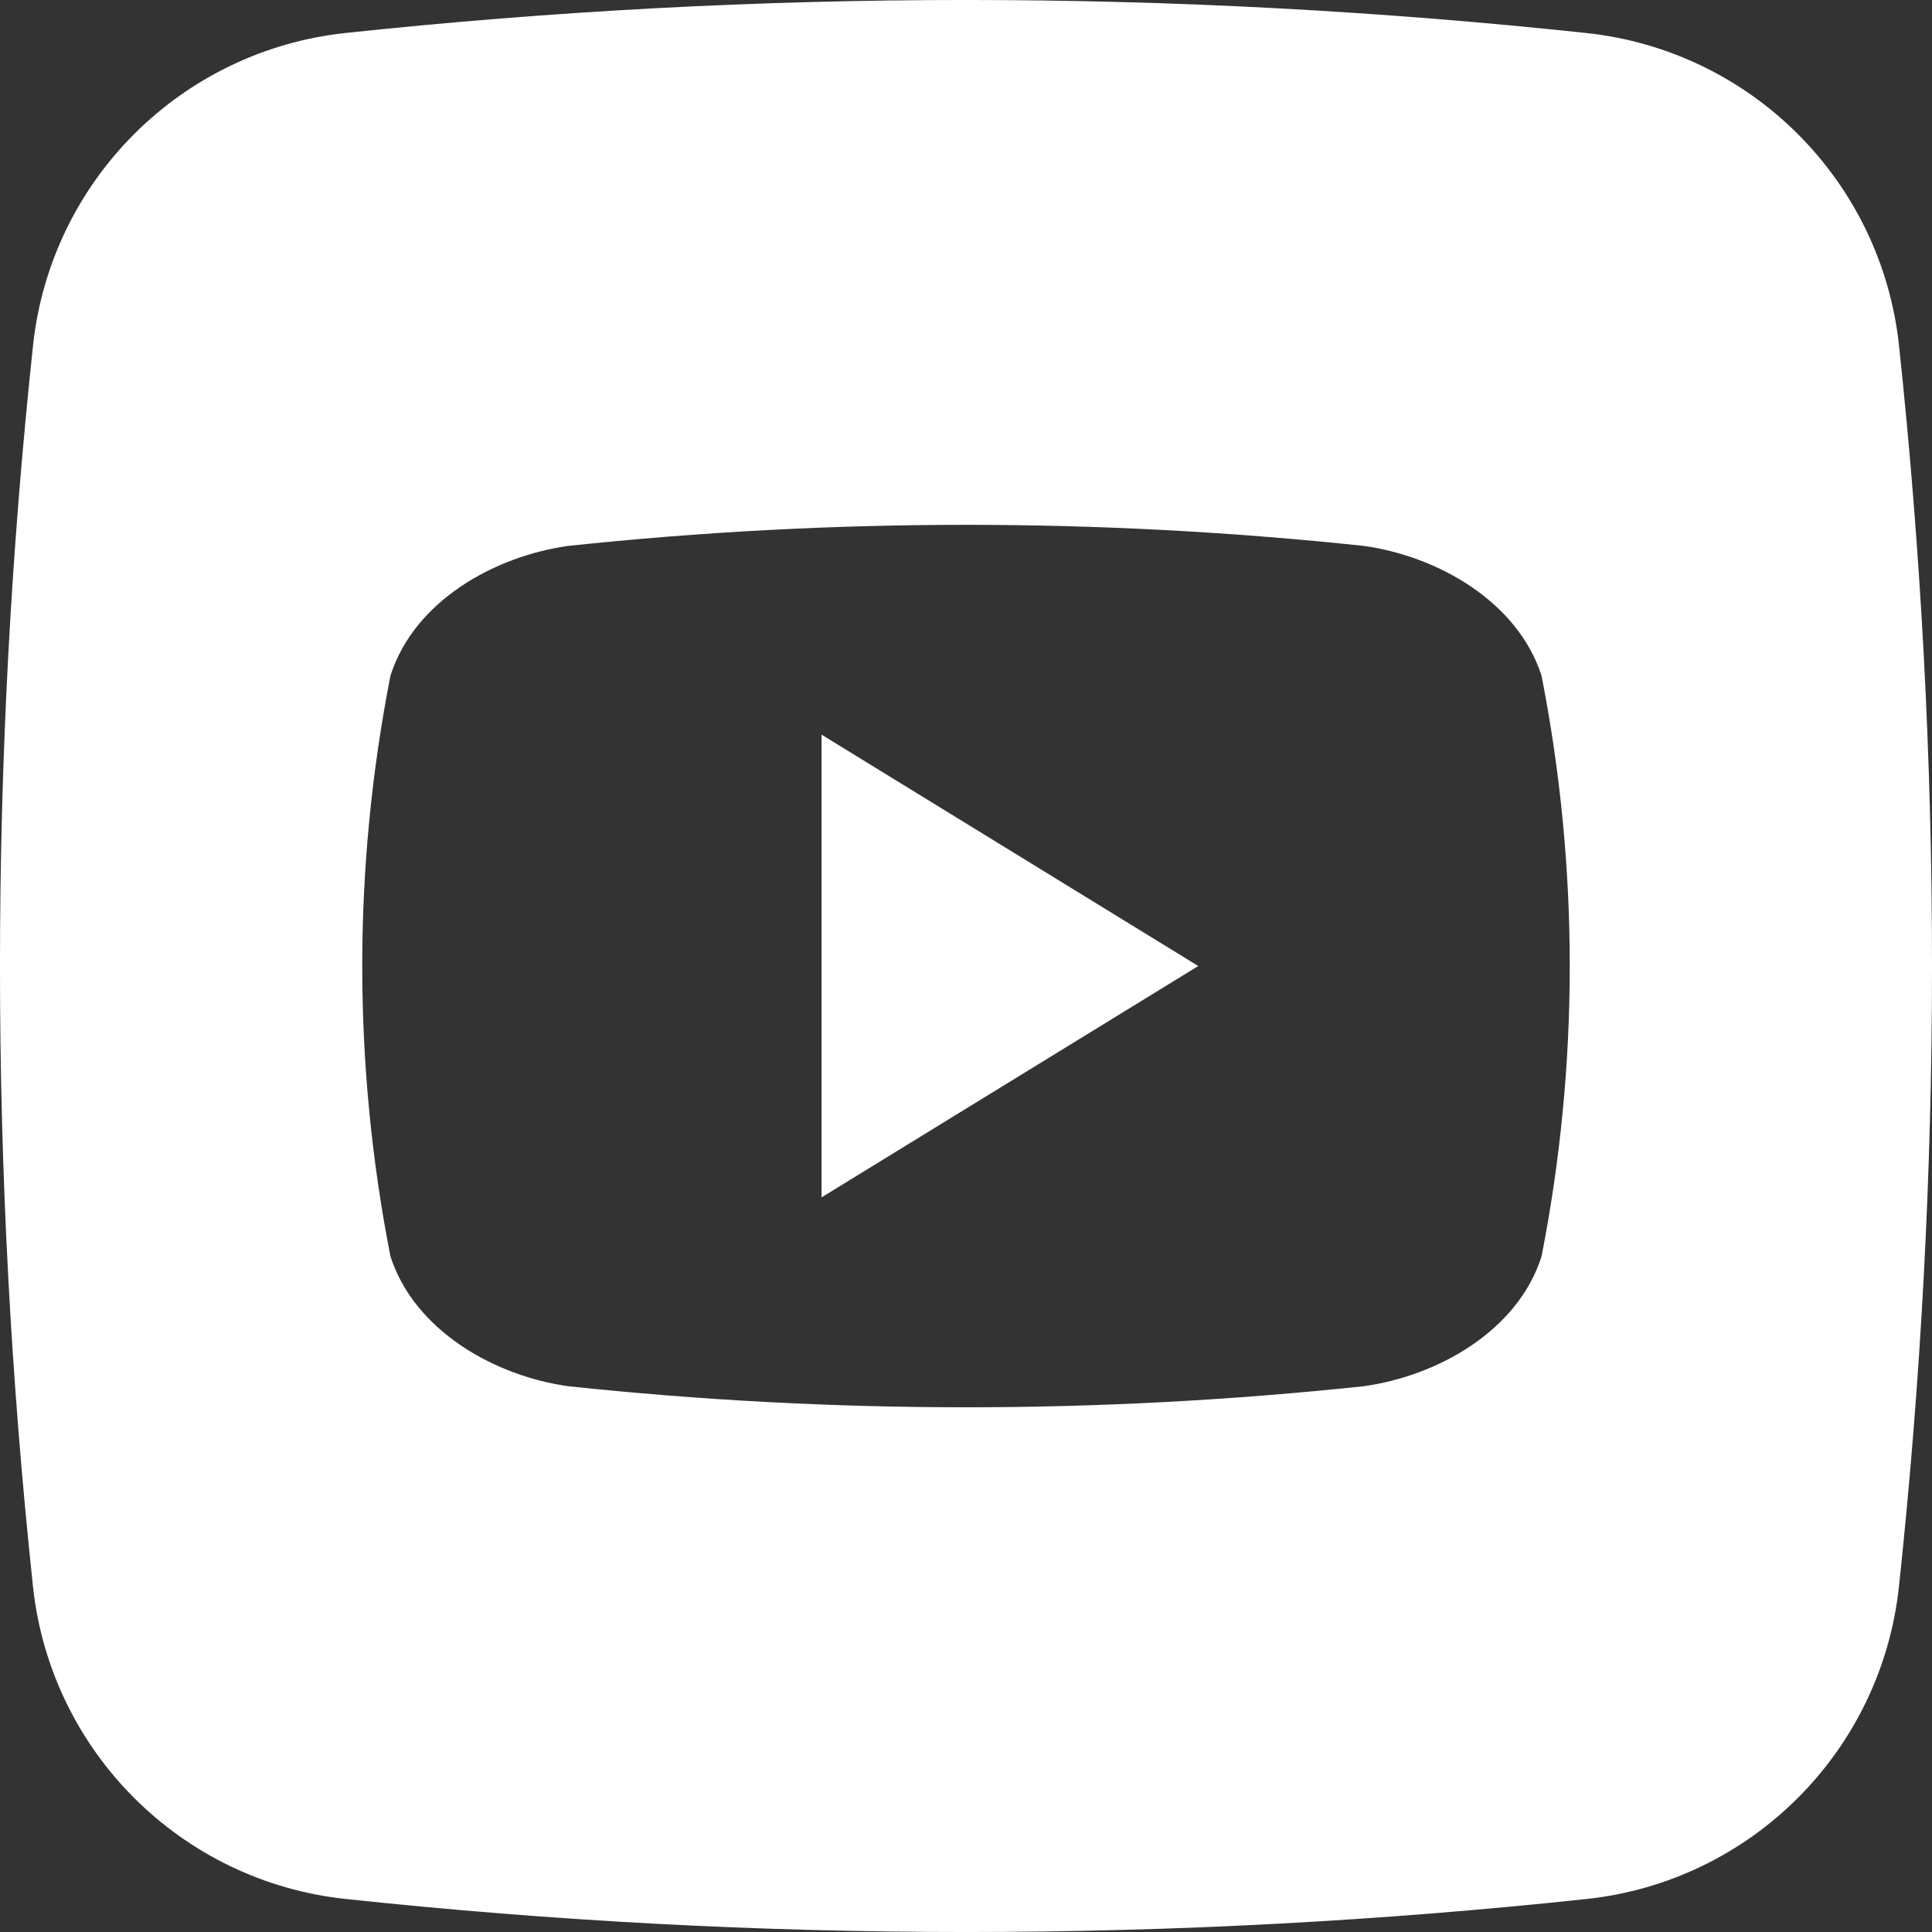
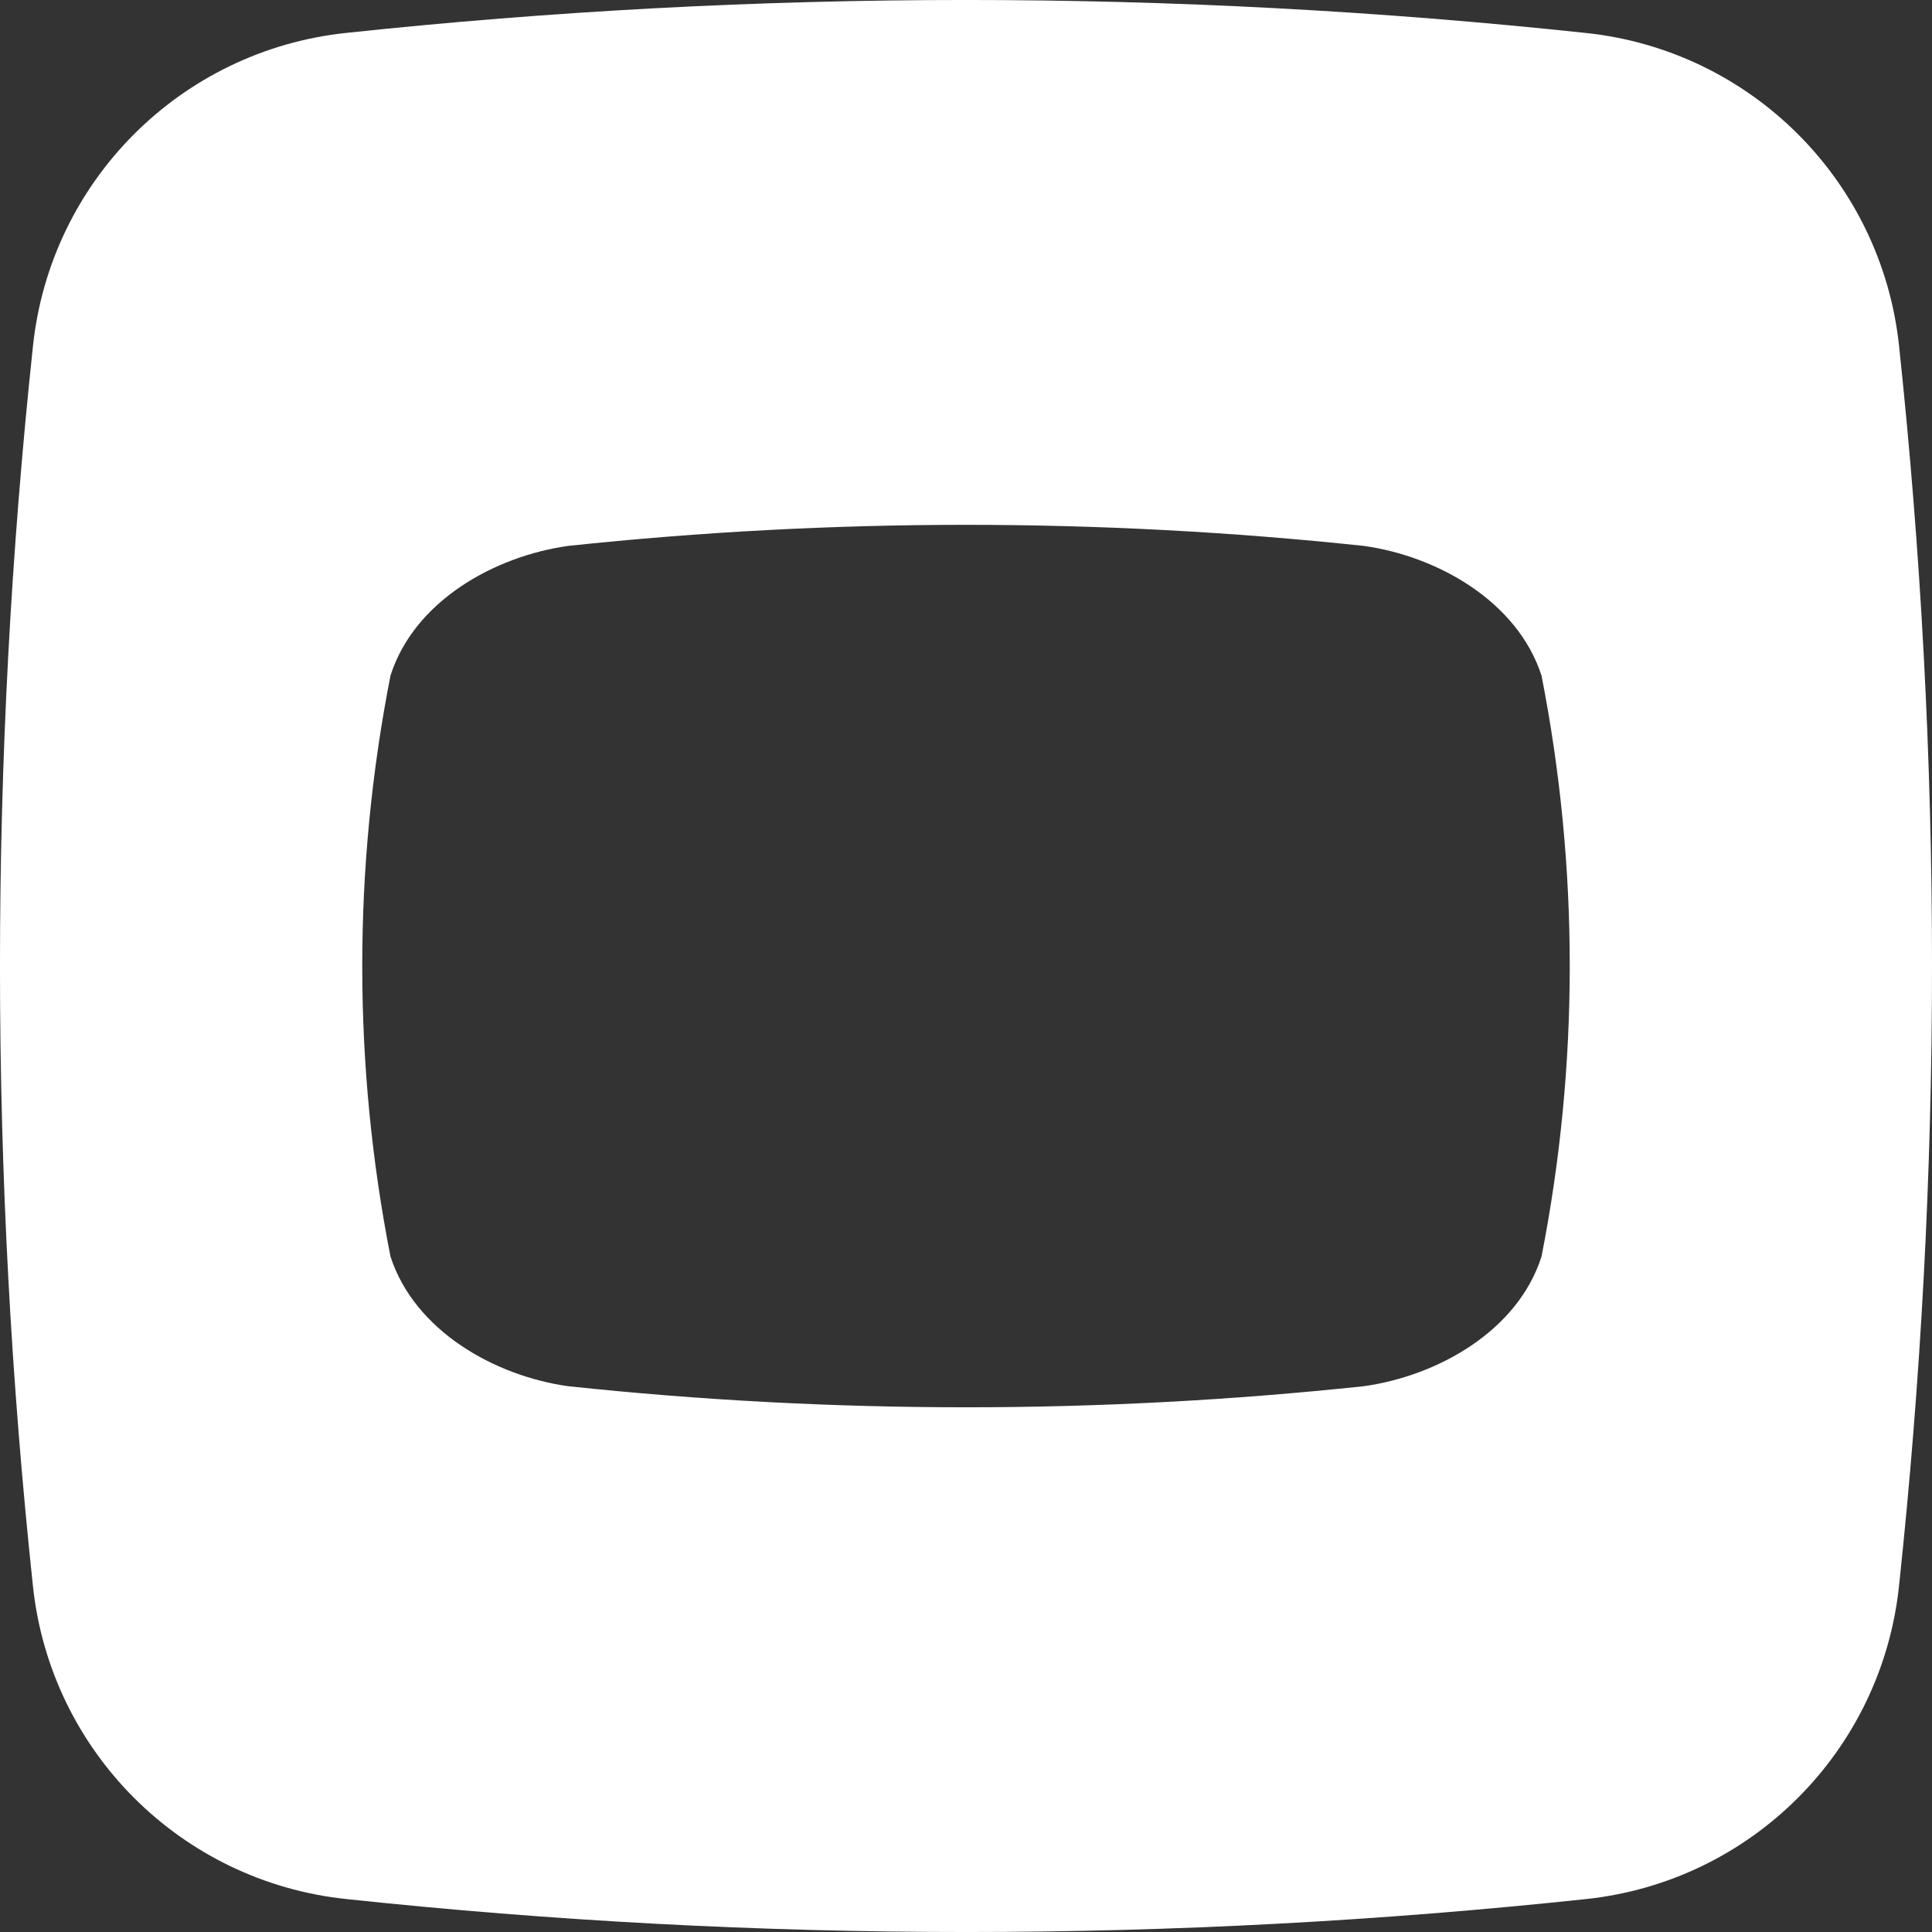
<svg xmlns="http://www.w3.org/2000/svg" id="Layer_1" viewBox="0 0 512.03 512.03">
  <rect x="0" y="0" width="512.03" height="512.03" fill="#333333" stroke="none" />
  <defs>
    <style>.cls-1{fill:#fff;}</style>
  </defs>
-   <path class="cls-1" d="m217.73,317.34c33.51-20.6,66.18-40.64,99.84-61.32l-99.84-61.32v122.65Z" />
  <path class="cls-1" d="m503.29,91.59c-4.68-43.72-39.24-78.23-82.97-82.85-109.27-11.66-219.46-11.66-328.73,0C47.88,13.42,13.36,47.99,8.74,91.71c-11.66,109.27-11.66,219.46,0,328.73,4.68,43.72,39.24,78.23,82.97,82.85,109.27,11.66,219.46,11.66,328.73,0h0c43.72-4.68,78.23-39.24,82.85-82.97,11.66-109.27,11.66-219.46,0-328.73Zm-94.75,241.43c-6.34,19.81-27.58,31.62-47.07,34.36-70.11,7.45-140.8,7.45-210.91,0-19.49-2.73-40.67-14.69-47.07-34.36-9.98-50.84-9.98-103.14,0-153.98,6.34-19.81,27.58-31.62,47.07-34.36,70.11-7.45,140.8-7.45,210.91,0,19.49,2.73,40.67,14.66,47.07,34.36,9.98,50.84,9.98,103.14,0,153.98Z" />
</svg>